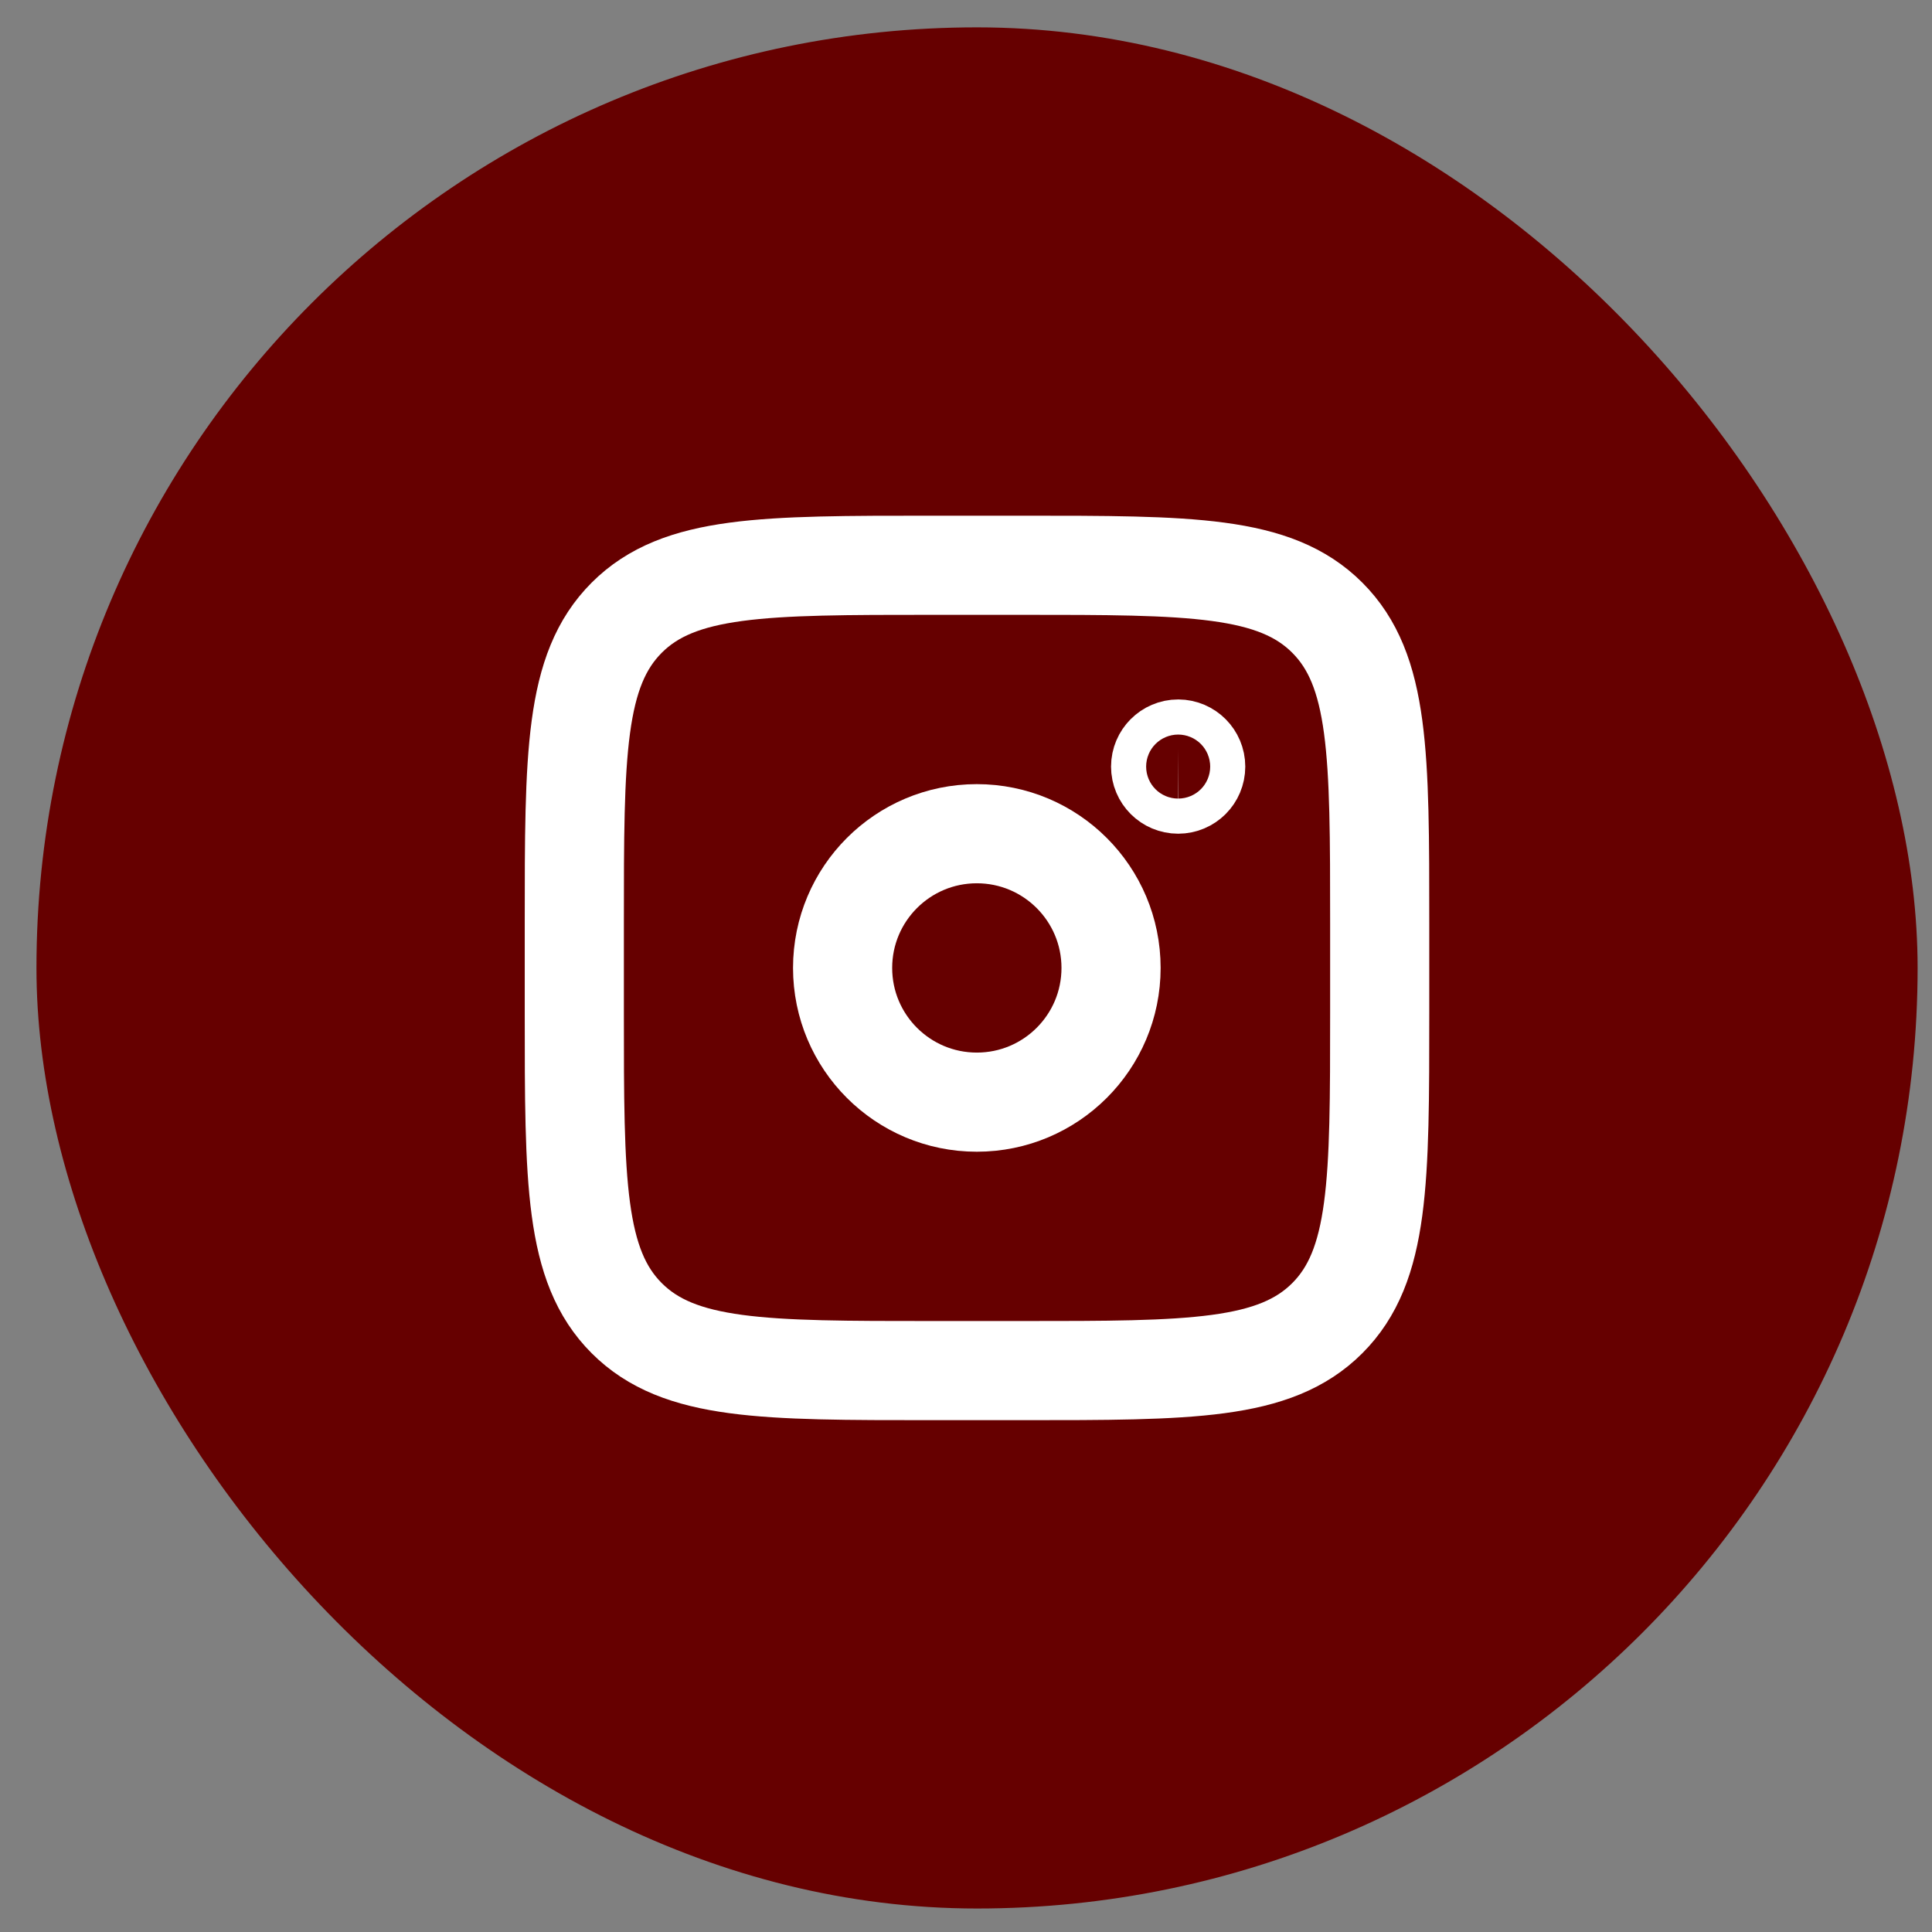
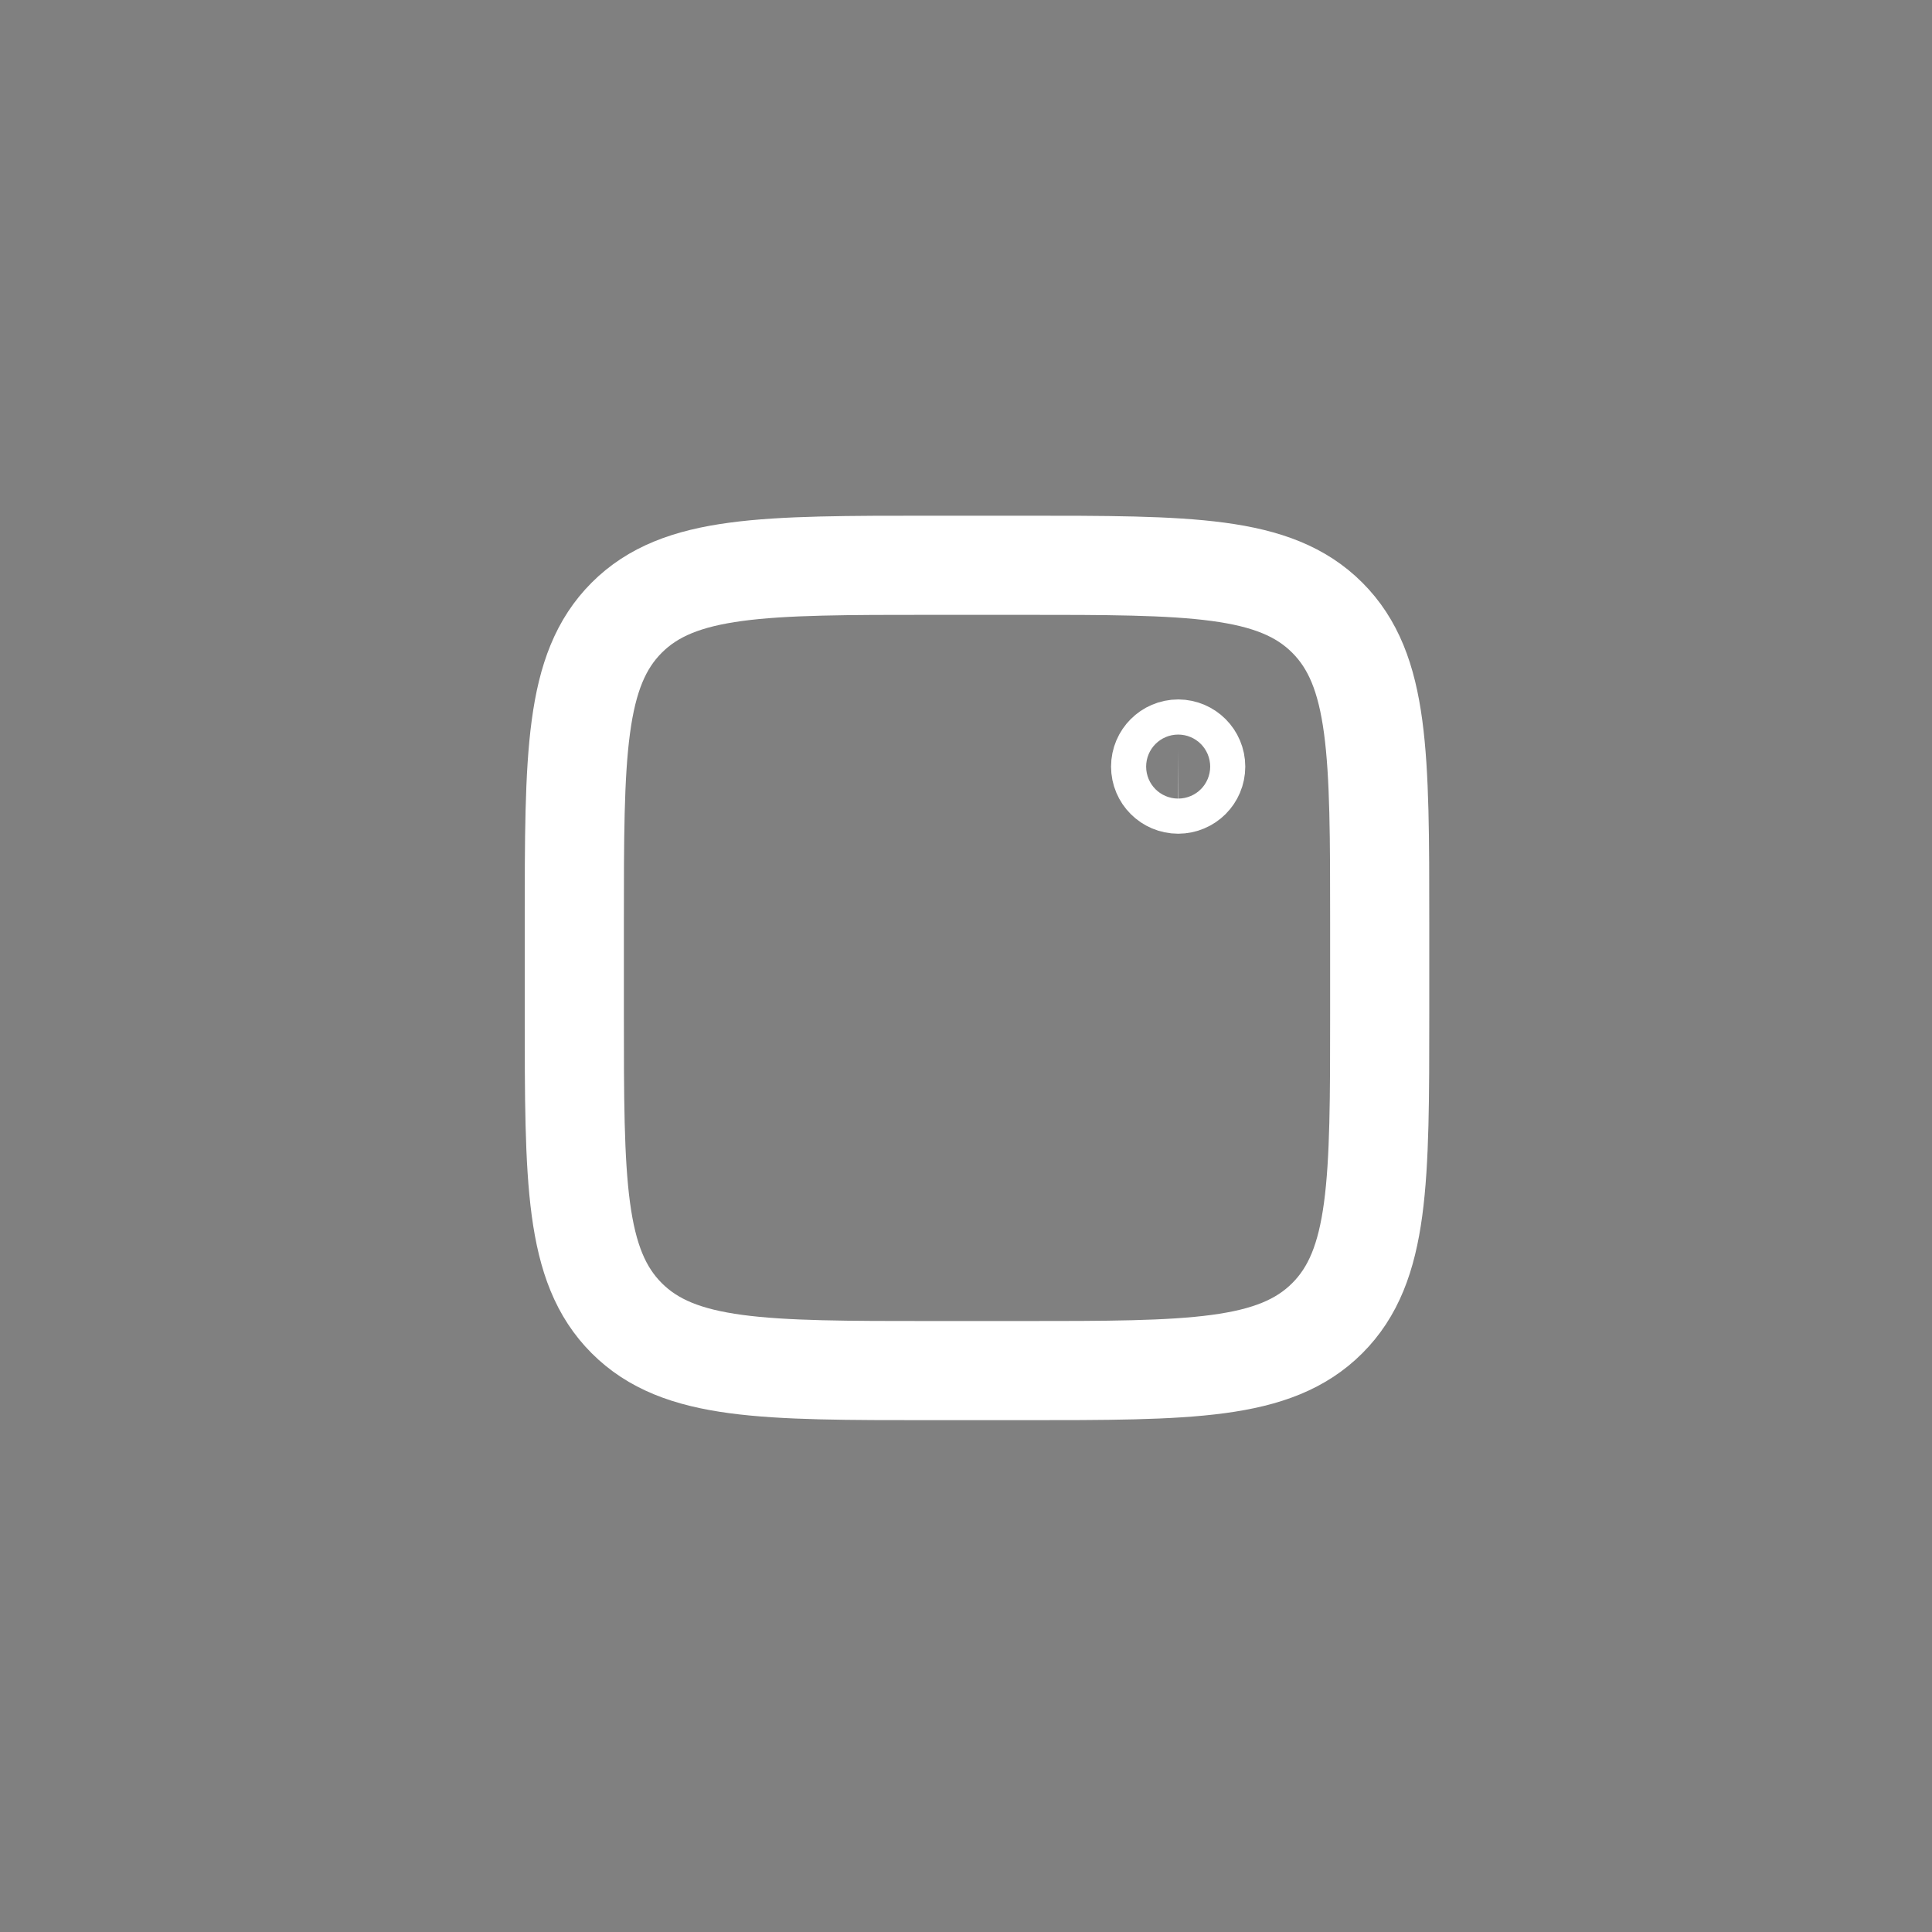
<svg xmlns="http://www.w3.org/2000/svg" width="38" height="38" viewBox="0 0 38 38" fill="none">
  <rect x="0" y="0" width="38" height="38" fill="#808080" stroke="none" />
-   <rect x="0.717" y="0.538" width="37" height="37" rx="18.5" fill="#660000" />
  <path d="M11.296 18.158C11.296 14.839 11.296 13.18 12.327 12.149C13.358 11.118 15.018 11.118 18.337 11.118H20.097C23.415 11.118 25.075 11.118 26.106 12.149C27.137 13.18 27.137 14.839 27.137 18.158V19.918C27.137 23.237 27.137 24.896 26.106 25.927C25.075 26.958 23.415 26.958 20.097 26.958H18.337C15.018 26.958 13.358 26.958 12.327 25.927C11.296 24.896 11.296 23.237 11.296 19.918V18.158Z" stroke="white" stroke-width="1.95" />
  <path d="M23.173 14.732C23.364 14.733 23.518 14.888 23.518 15.078C23.518 15.269 23.364 15.423 23.173 15.423C22.983 15.423 22.828 15.269 22.828 15.078C22.828 14.888 22.983 14.732 23.173 14.732Z" stroke="white" stroke-width="1.95" />
-   <path d="M19.213 21.678C20.671 21.678 21.853 20.496 21.853 19.038C21.853 17.58 20.671 16.398 19.213 16.398C17.755 16.398 16.573 17.58 16.573 19.038C16.573 20.496 17.755 21.678 19.213 21.678Z" stroke="white" stroke-width="1.95" />
</svg>